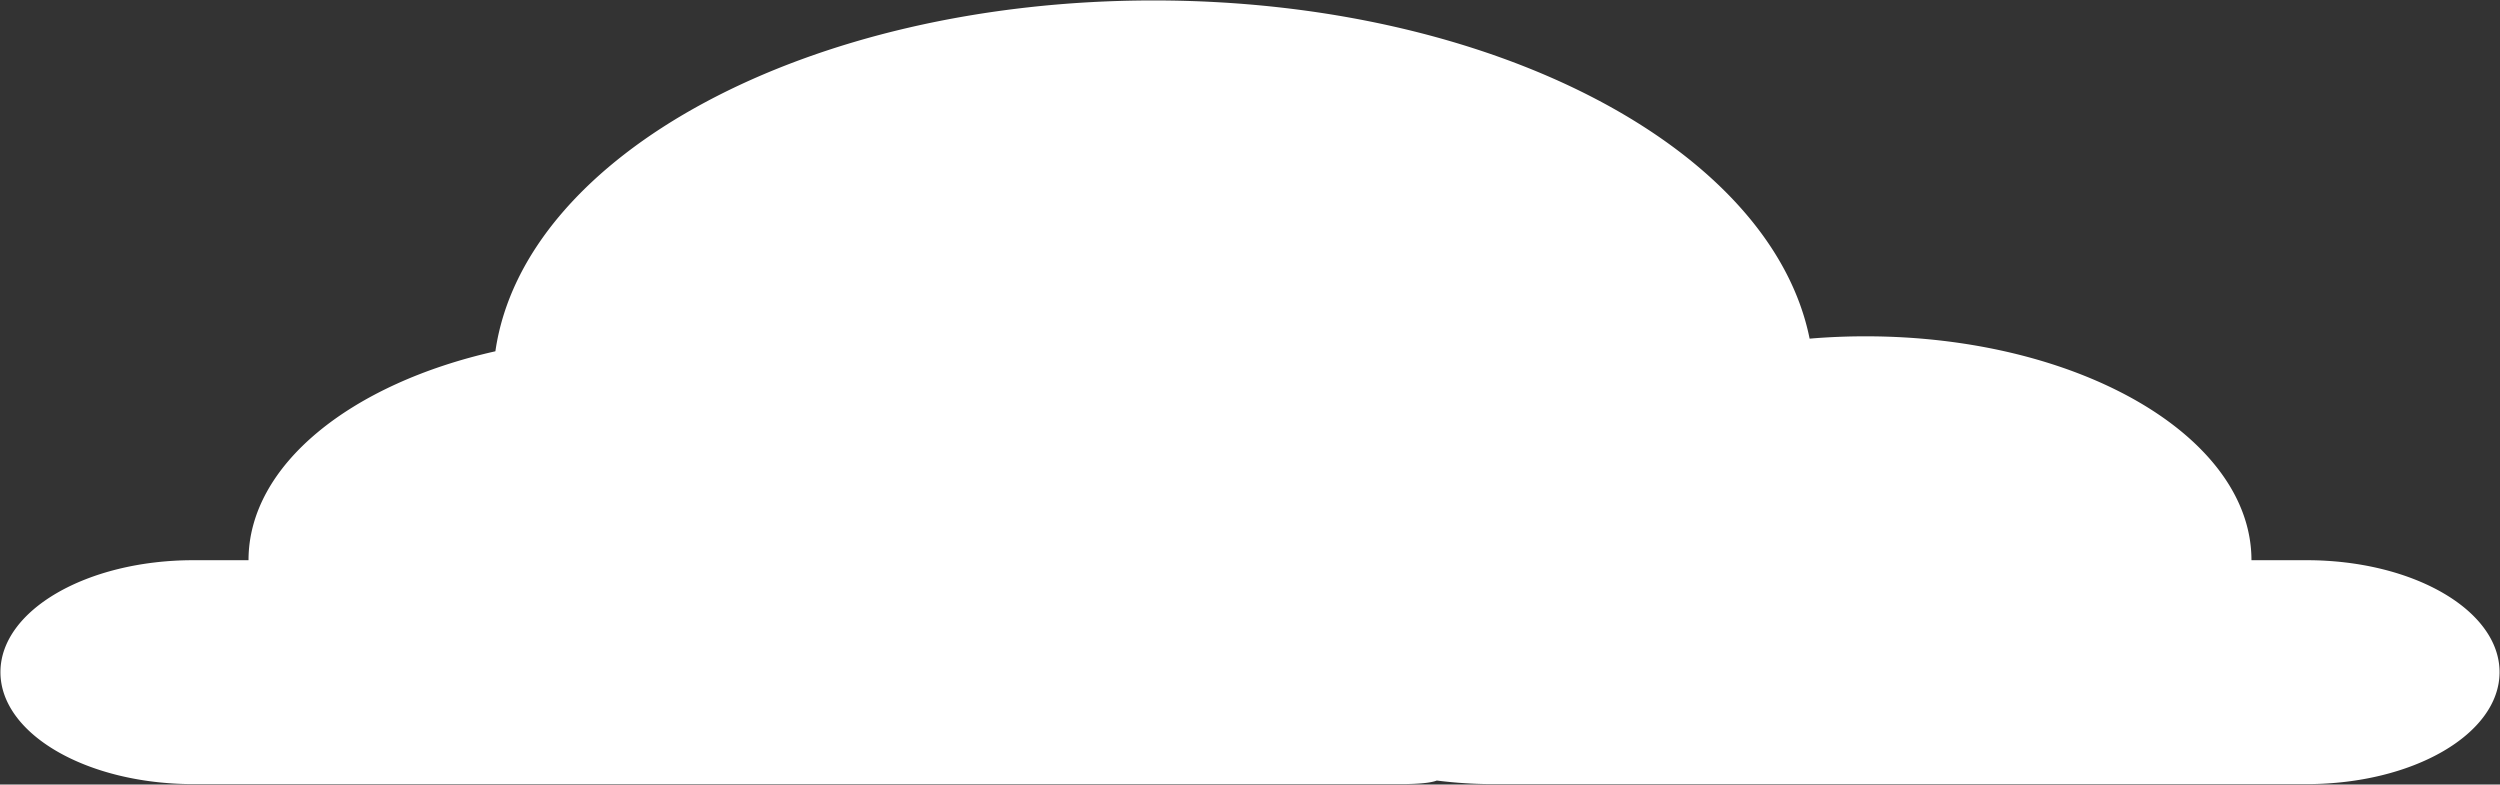
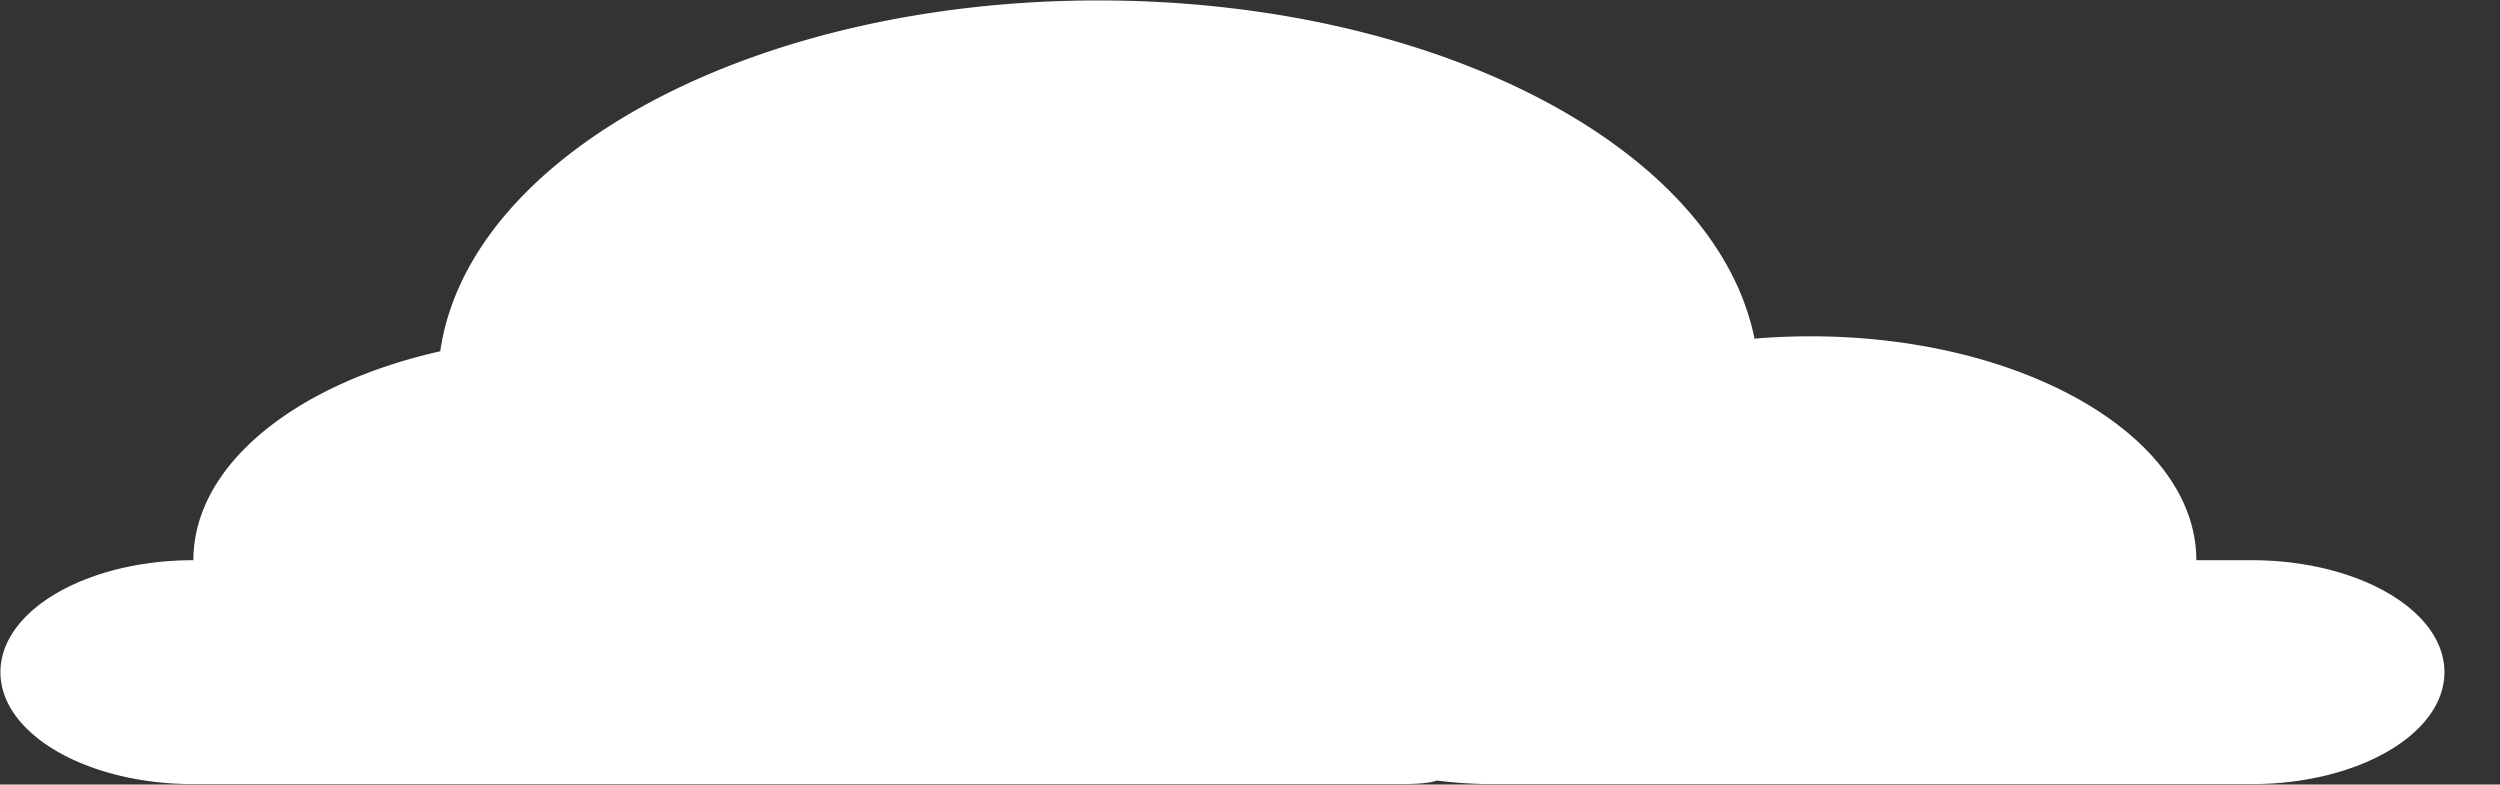
<svg xmlns="http://www.w3.org/2000/svg" width="2813.988" height="883.078" viewBox="0 0 2813.988 883.078">
  <rect x="0" y="0" width="2813.988" height="883.078" fill="#333333" stroke="none" />
-   <path id="Union_8" data-name="Union 8" d="M2892.345-1064.468H2036.979a502.979,502.979,0,0,1-63.717-4.005c-6.685,2.623-20.013,4.005-41.891,4.005H573.676c-119.964,0-217.182-56.413-217.182-126s97.218-126.012,217.182-126.012h62.052c0-107.176,115.3-198.718,277.872-235.157,31.887-221.176,351.414-394.908,740.887-394.908,381.059,0,695.176,166.338,738.41,380.687,20.545-1.734,41.568-2.633,62.951-2.633,239.909,0,434.382,112.826,434.382,252.012h62.051c119.964,0,217.2,56.413,217.2,126.012s-97.237,126-217.2,126Z" transform="translate(-355.995 1947.045)" fill="#fff" stroke="rgba(0,0,0,0)" stroke-miterlimit="10" stroke-width="1" />
+   <path id="Union_8" data-name="Union 8" d="M2892.345-1064.468H2036.979a502.979,502.979,0,0,1-63.717-4.005c-6.685,2.623-20.013,4.005-41.891,4.005H573.676c-119.964,0-217.182-56.413-217.182-126s97.218-126.012,217.182-126.012c0-107.176,115.3-198.718,277.872-235.157,31.887-221.176,351.414-394.908,740.887-394.908,381.059,0,695.176,166.338,738.41,380.687,20.545-1.734,41.568-2.633,62.951-2.633,239.909,0,434.382,112.826,434.382,252.012h62.051c119.964,0,217.2,56.413,217.2,126.012s-97.237,126-217.2,126Z" transform="translate(-355.995 1947.045)" fill="#fff" stroke="rgba(0,0,0,0)" stroke-miterlimit="10" stroke-width="1" />
</svg>